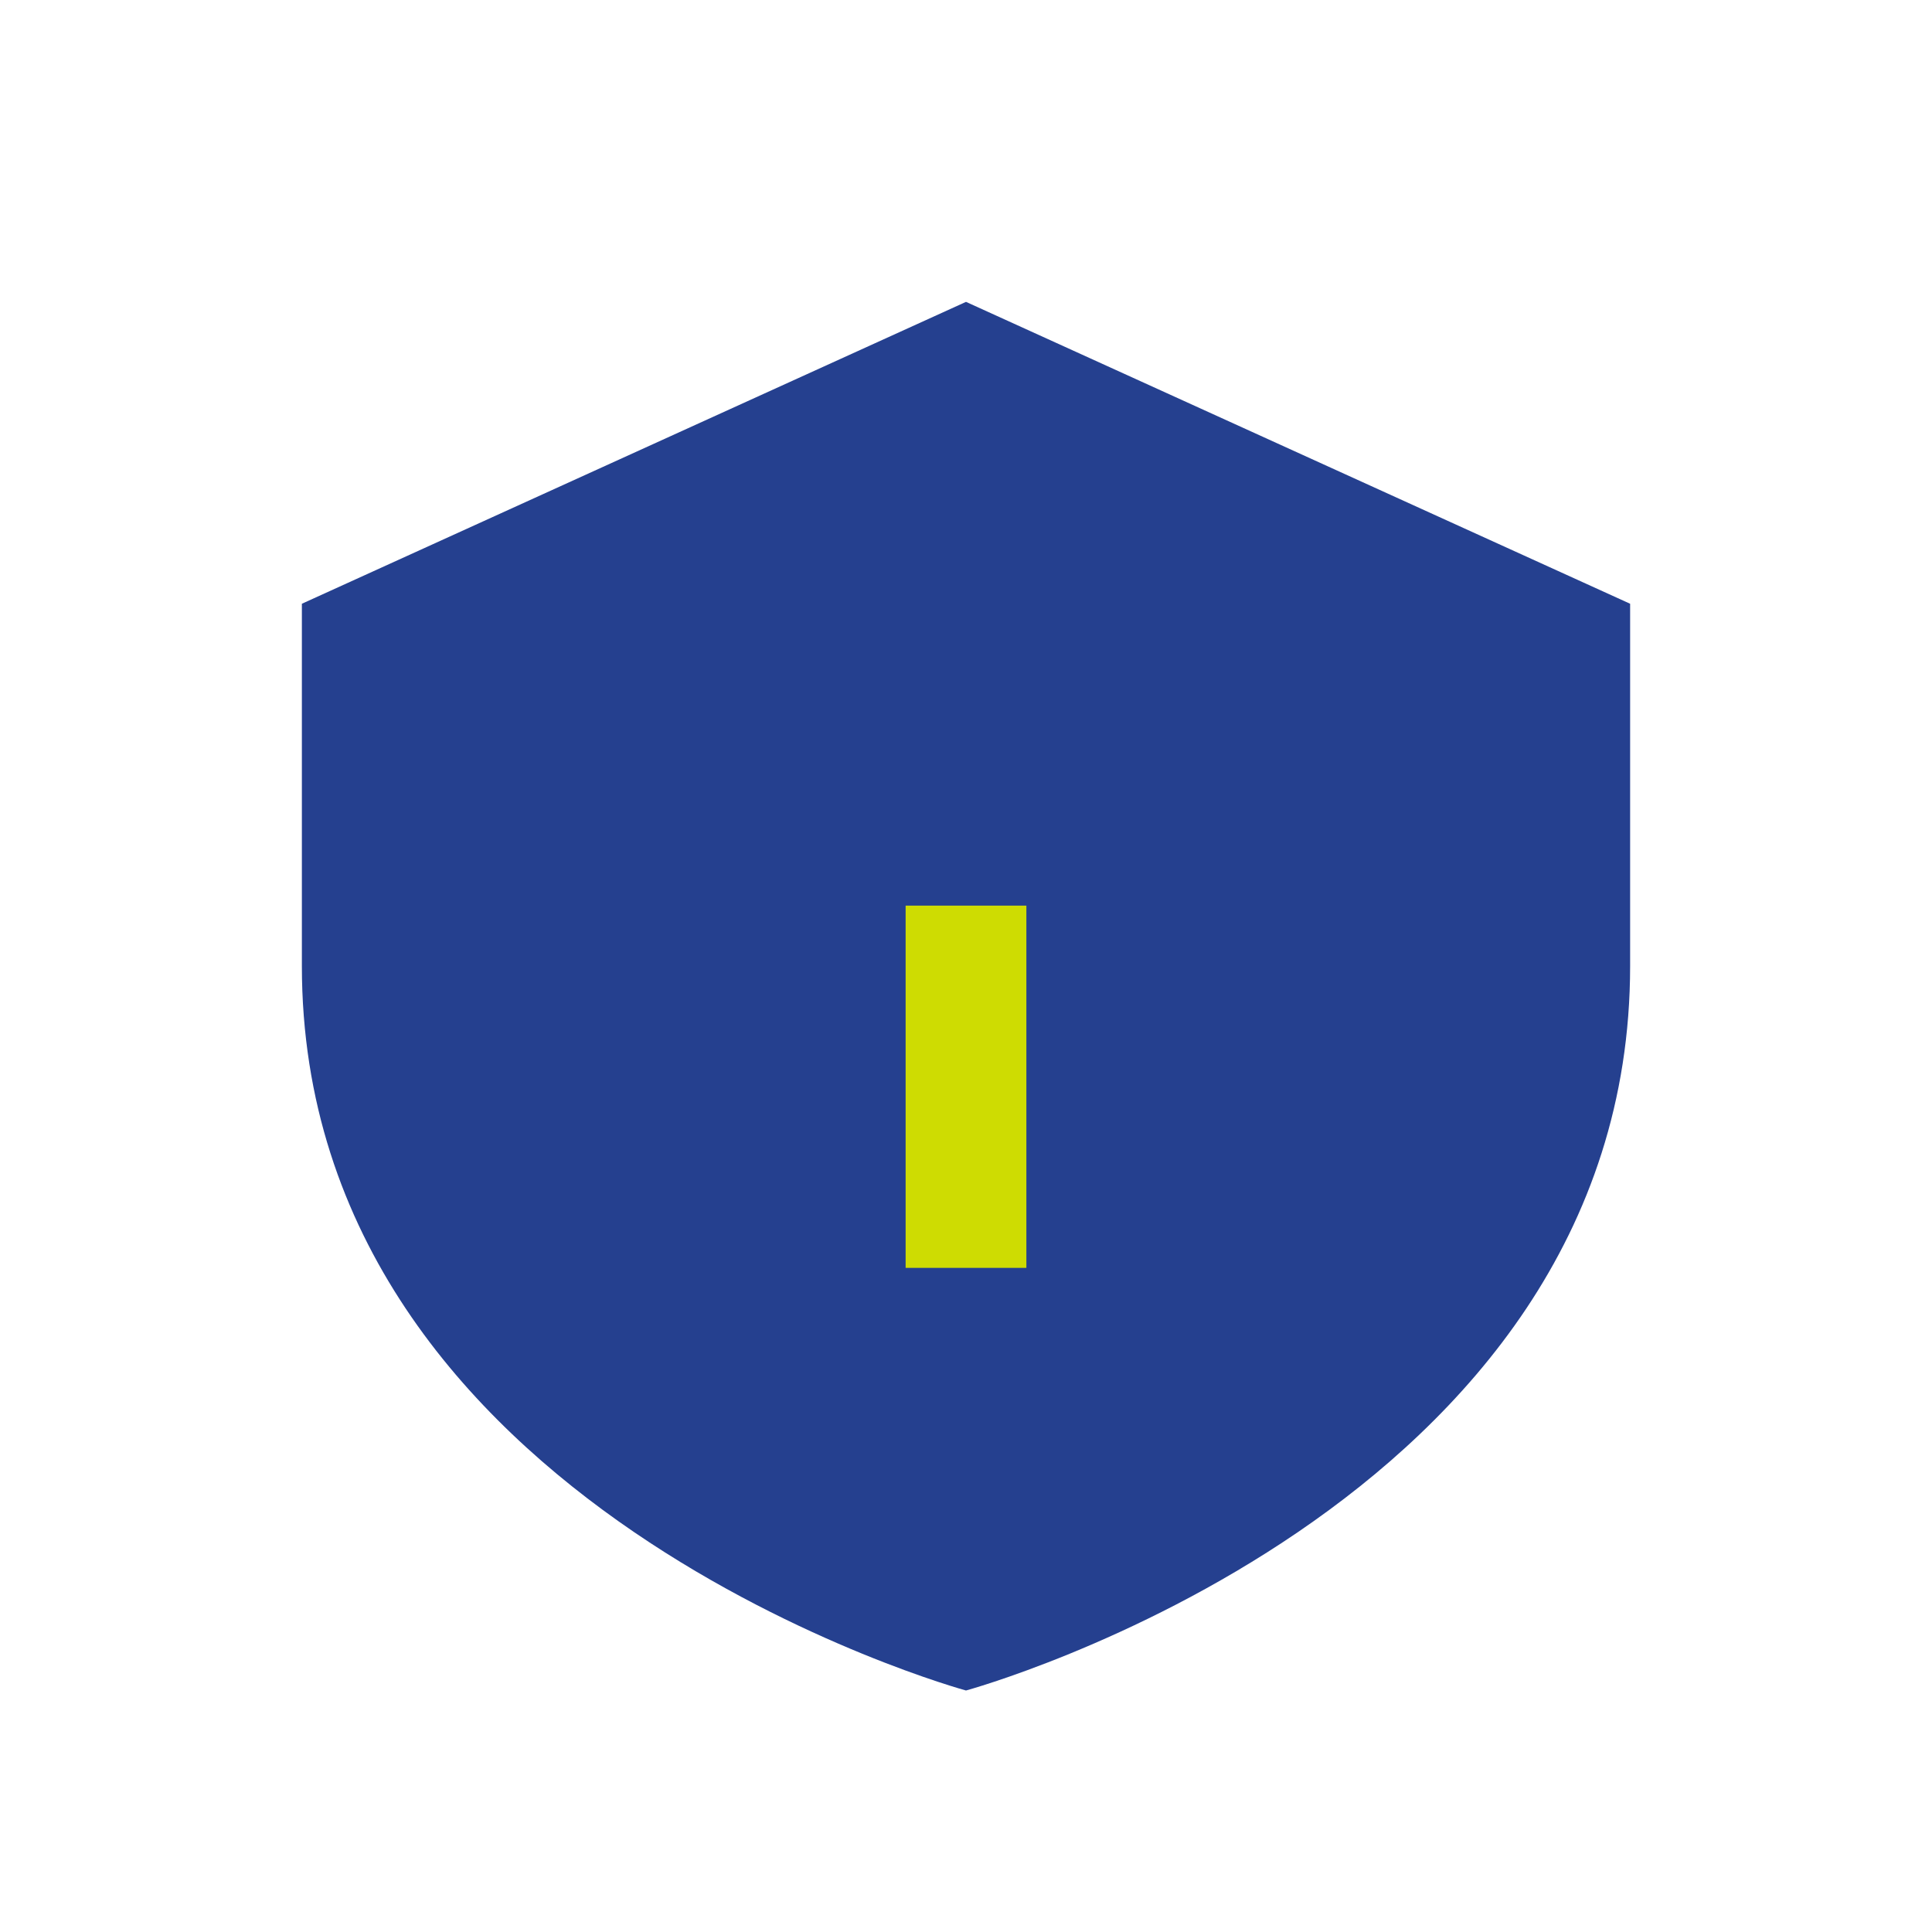
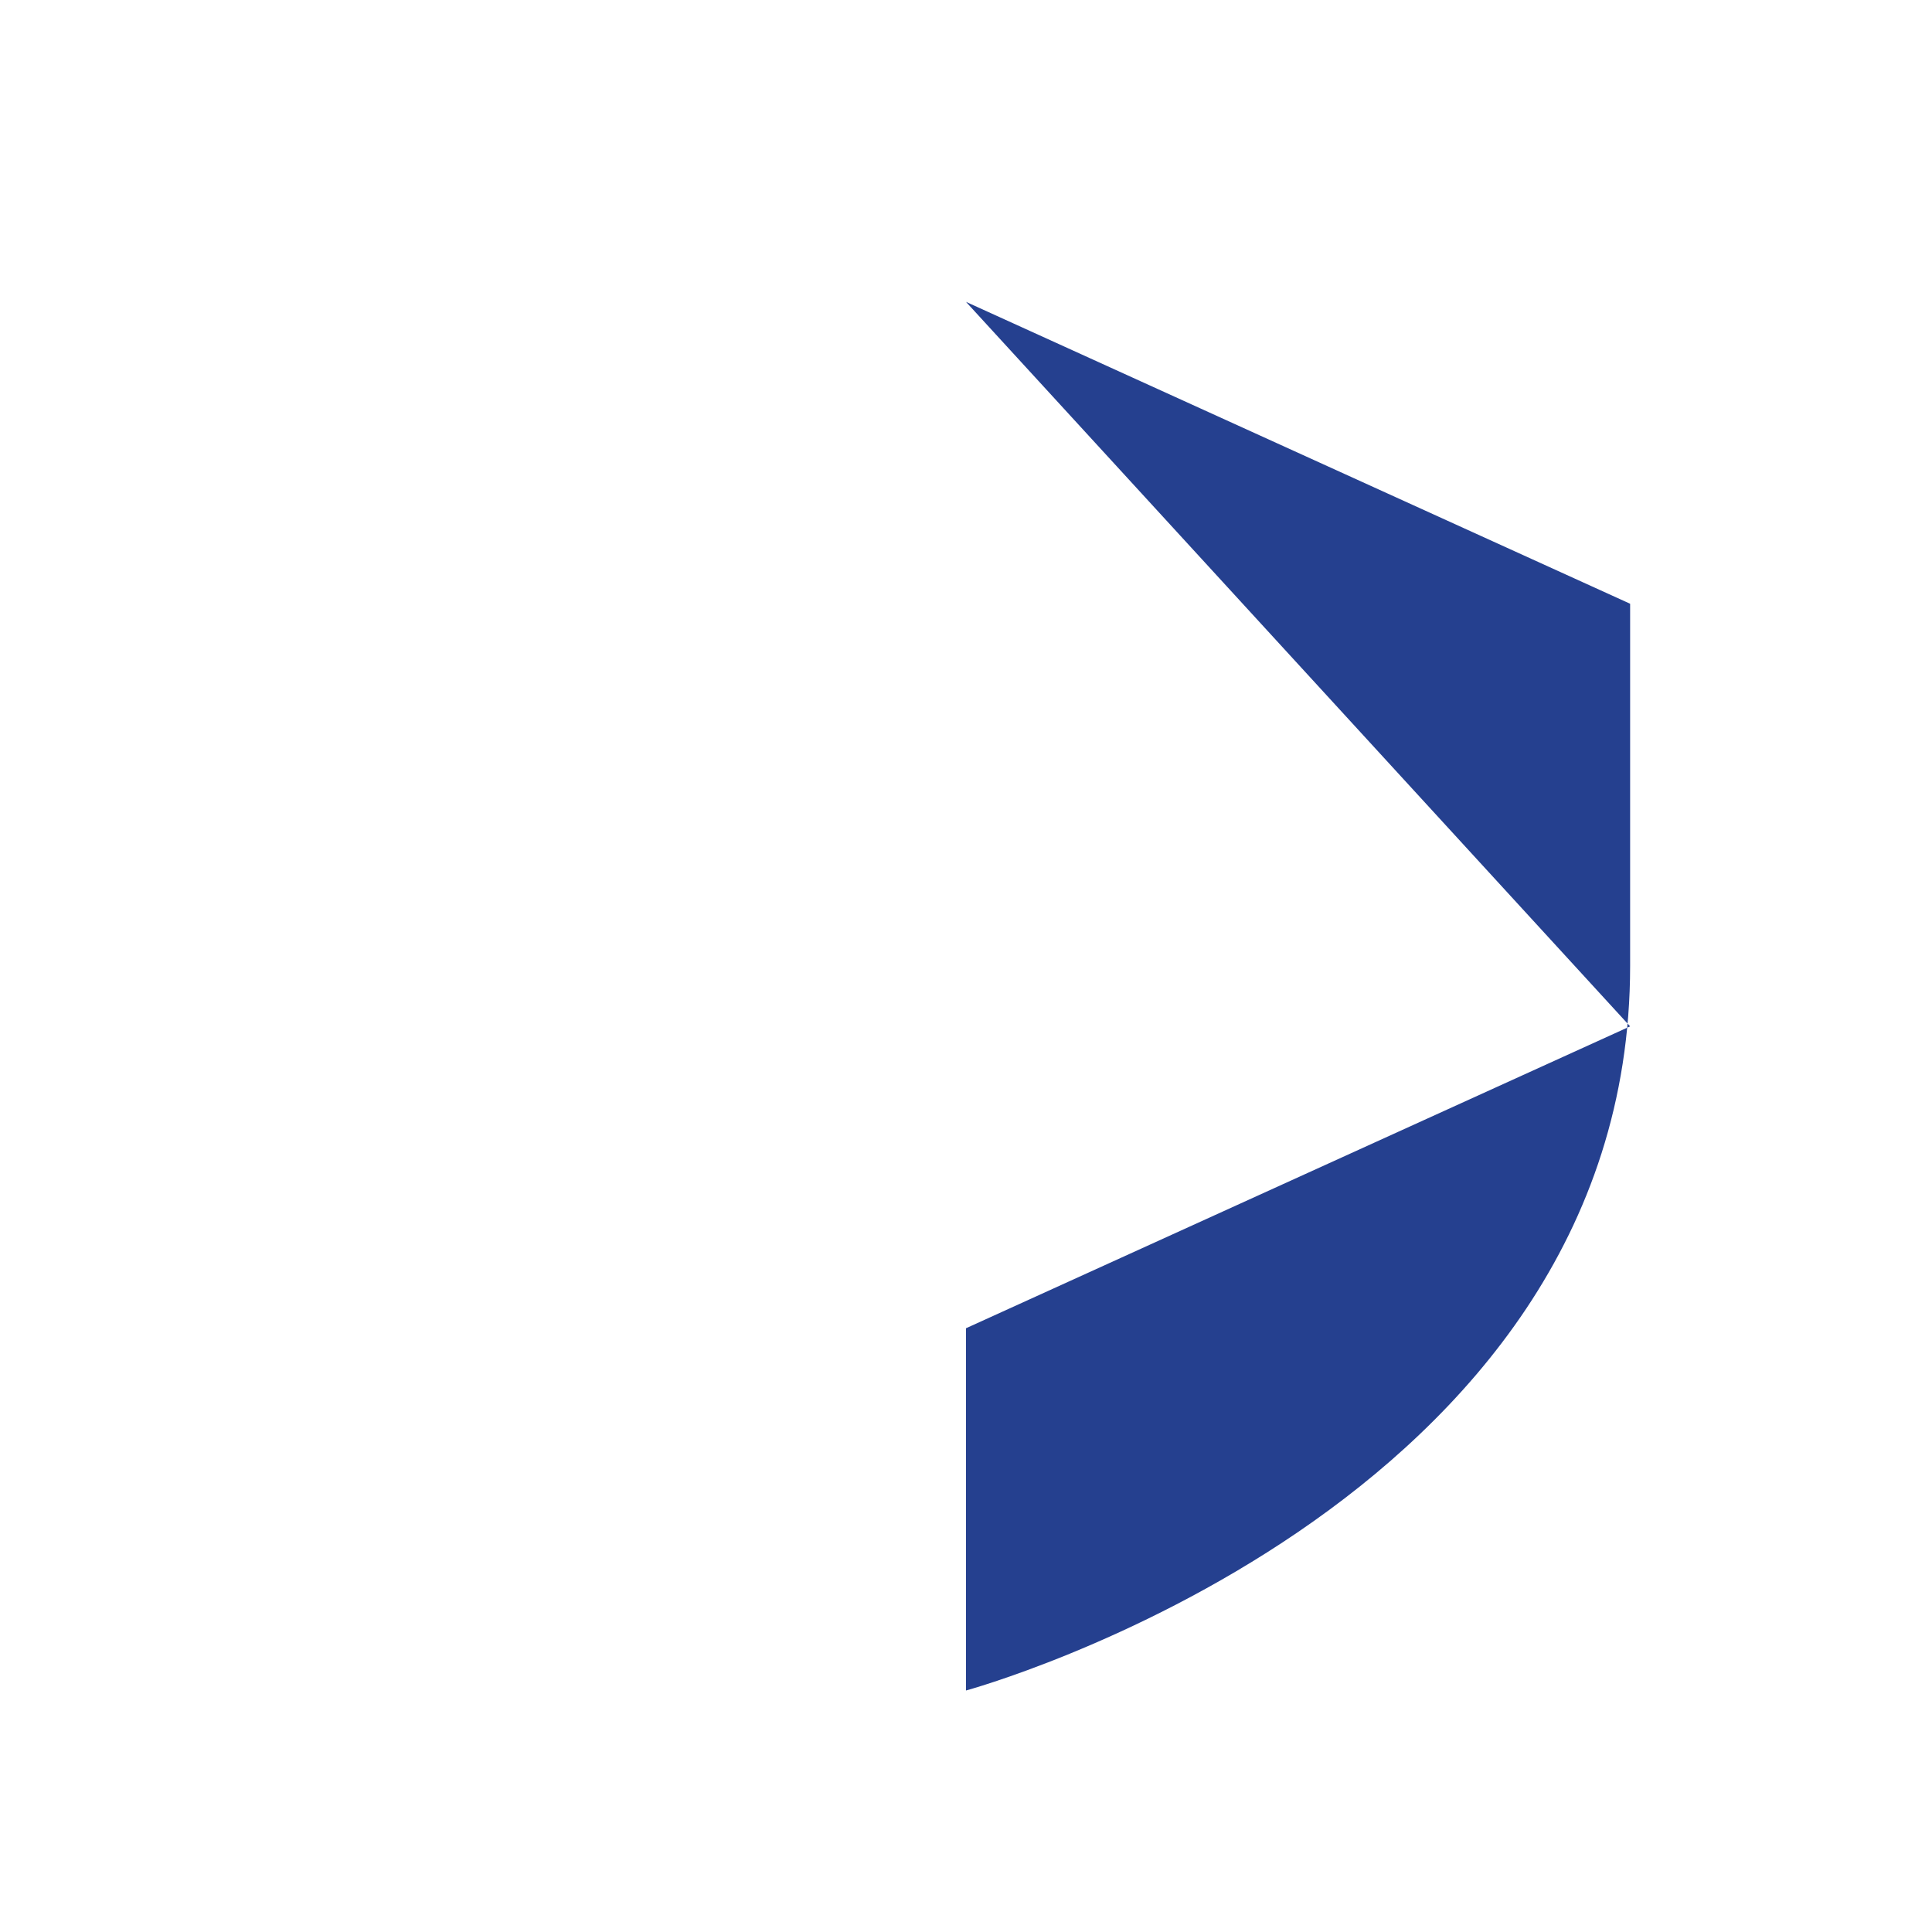
<svg xmlns="http://www.w3.org/2000/svg" width="32" height="32" viewBox="0 0 32 32">
-   <path d="M16 5l11 5v6c0 9-11 12-11 12S5 25 5 16v-6l11-5Z" fill="#25408F" />
-   <path d="M16 21v-6" stroke="#CEDC02" stroke-width="2" />
+   <path d="M16 5l11 5v6c0 9-11 12-11 12v-6l11-5Z" fill="#25408F" />
</svg>